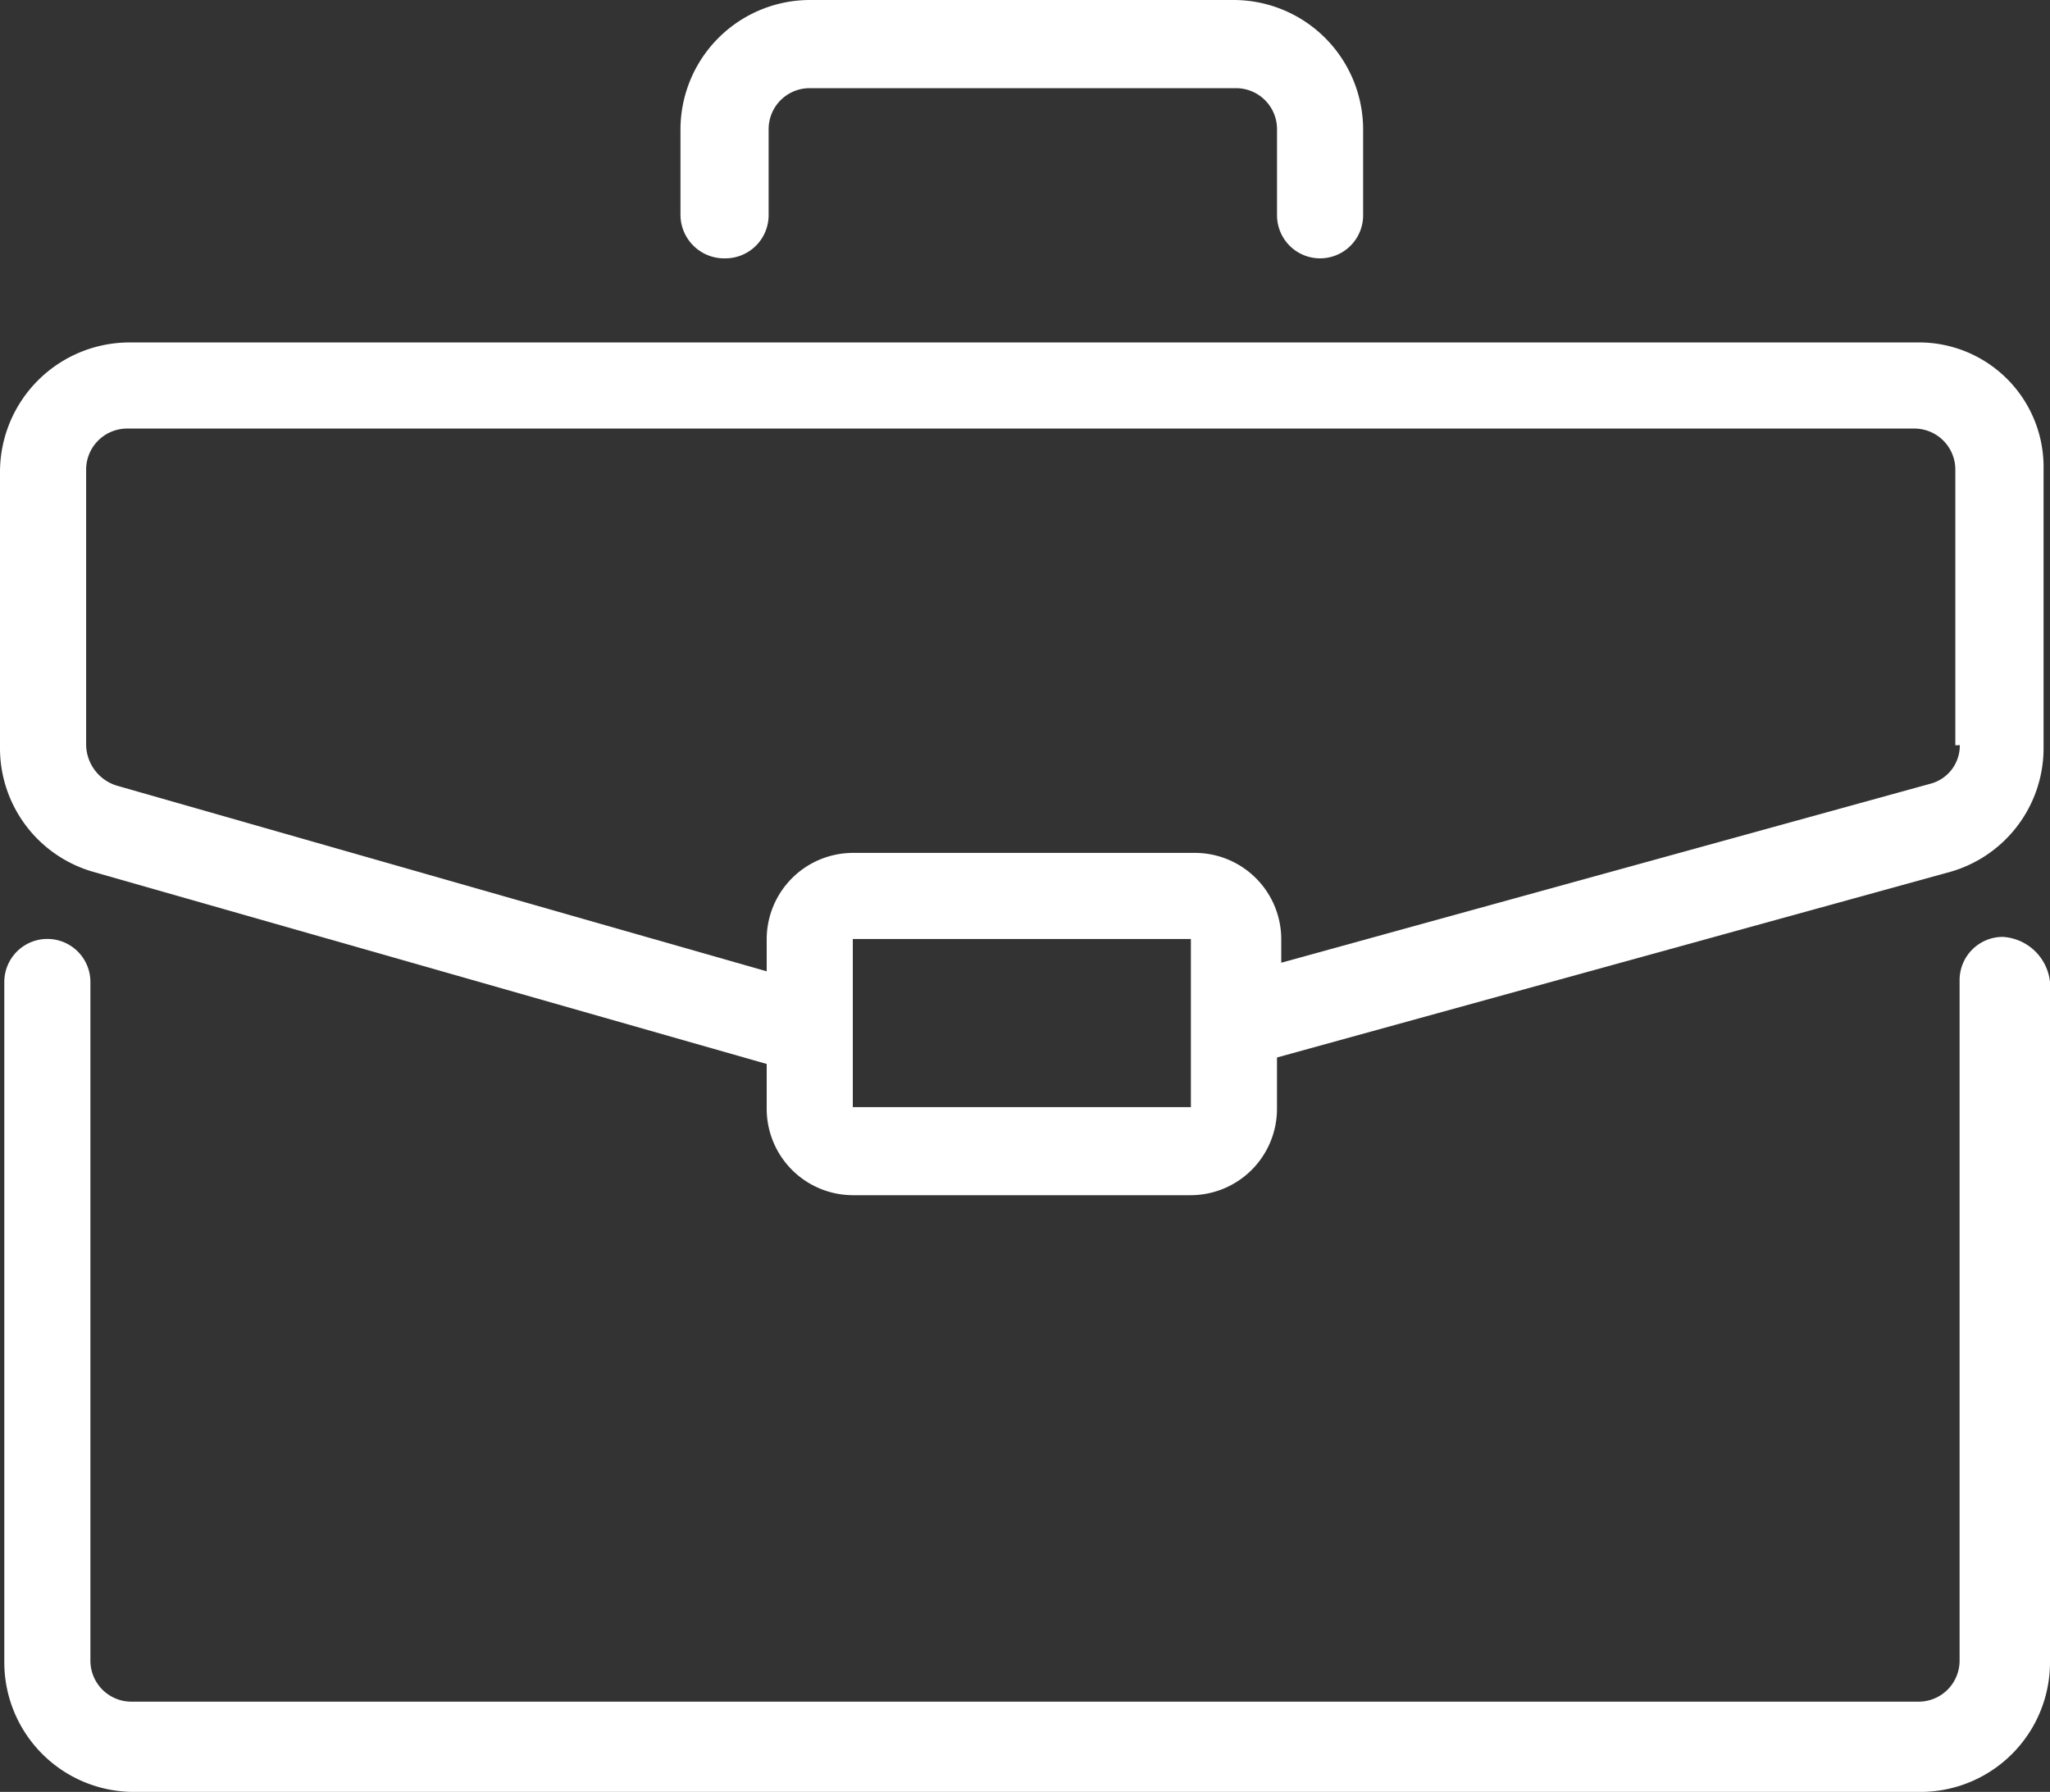
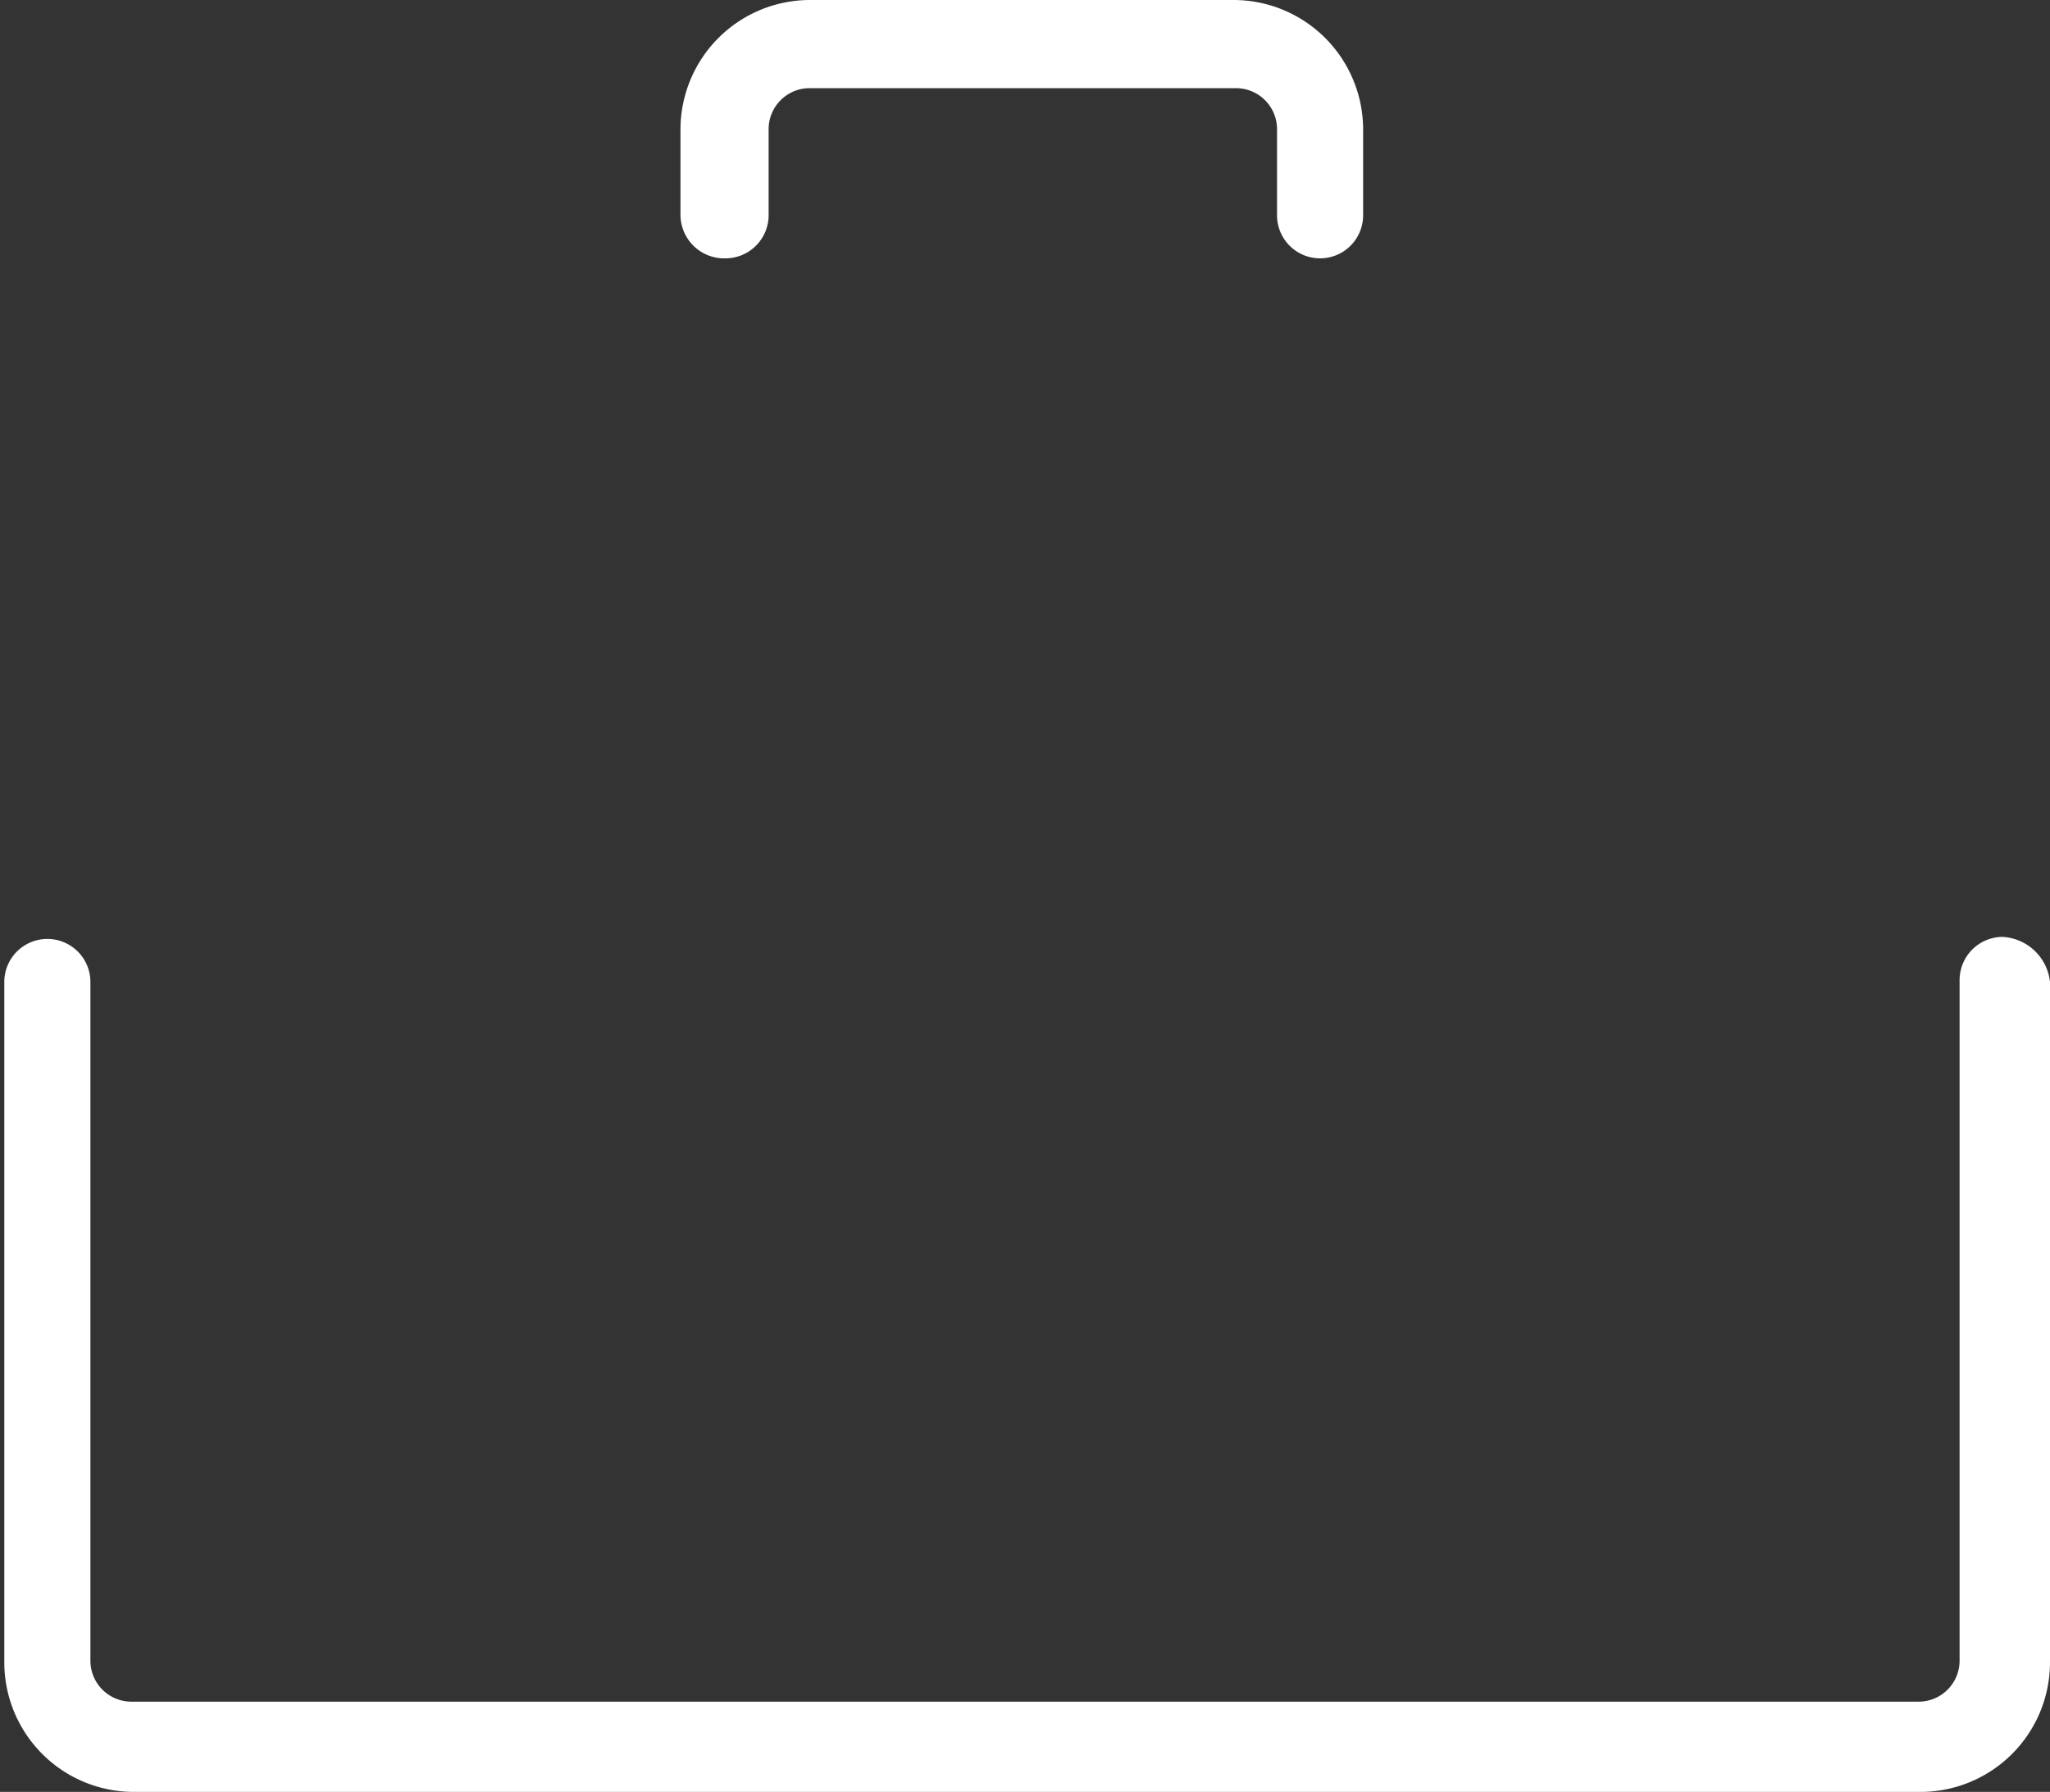
<svg xmlns="http://www.w3.org/2000/svg" id="Group_872" data-name="Group 872" width="50" height="43.698" viewBox="0 0 50 43.698">
  <rect x="0" y="0" width="50" height="43.698" fill="#333333" stroke="none" />
  <defs>
    <clipPath id="clip-path">
      <rect id="Rectangle_8455" data-name="Rectangle 8455" width="50" height="43.697" fill="none" />
    </clipPath>
  </defs>
  <g id="Group_863" data-name="Group 863" clip-path="url(#clip-path)">
    <path id="Path_350" data-name="Path 350" d="M48.94,43.5a1.054,1.054,0,0,0-1.05,1.05v16.6a1,1,0,0,1-1,1H3.3a1,1,0,0,1-1-1V44.6a1.05,1.05,0,0,0-2.1,0V61.2a3.161,3.161,0,0,0,3.151,3.151H46.944A3.161,3.161,0,0,0,50.095,61.2V44.6a1.232,1.232,0,0,0-1.155-1.1" transform="translate(-0.095 -20.653)" fill="#fff" />
-     <path id="Path_351" data-name="Path 351" d="M46.744,15.9H3.151A3.161,3.161,0,0,0,0,19.051v6.775A3.137,3.137,0,0,0,2.311,28.82L18.7,33.495v1.1a2.107,2.107,0,0,0,2.1,2.1h8.246a2.107,2.107,0,0,0,2.1-2.1V33.337L47.532,28.82a3.137,3.137,0,0,0,2.311-2.994V19a3.039,3.039,0,0,0-3.1-3.1M20.8,30.448h8.246v4.1H20.8Zm27-4.727a.962.962,0,0,1-.735.945L31.25,31.026v-.578a2.107,2.107,0,0,0-2.1-2.1H20.8a2.107,2.107,0,0,0-2.1,2.1v.788L2.889,26.719a1.057,1.057,0,0,1-.788-1V19a1,1,0,0,1,1-1H46.691a1,1,0,0,1,1,1v6.723Z" transform="translate(0 -7.549)" fill="#fff" />
    <path id="Path_352" data-name="Path 352" d="M32.7,6.3a1.054,1.054,0,0,0,1.05-1.05v-2.1a1,1,0,0,1,1-1h10.4a1,1,0,0,1,1,1v2.1a1.05,1.05,0,0,0,2.1,0v-2.1A3.161,3.161,0,0,0,45.1,0H34.751A3.161,3.161,0,0,0,31.6,3.151v2.1A1.066,1.066,0,0,0,32.7,6.3" transform="translate(-15.003)" fill="#fff" />
  </g>
</svg>